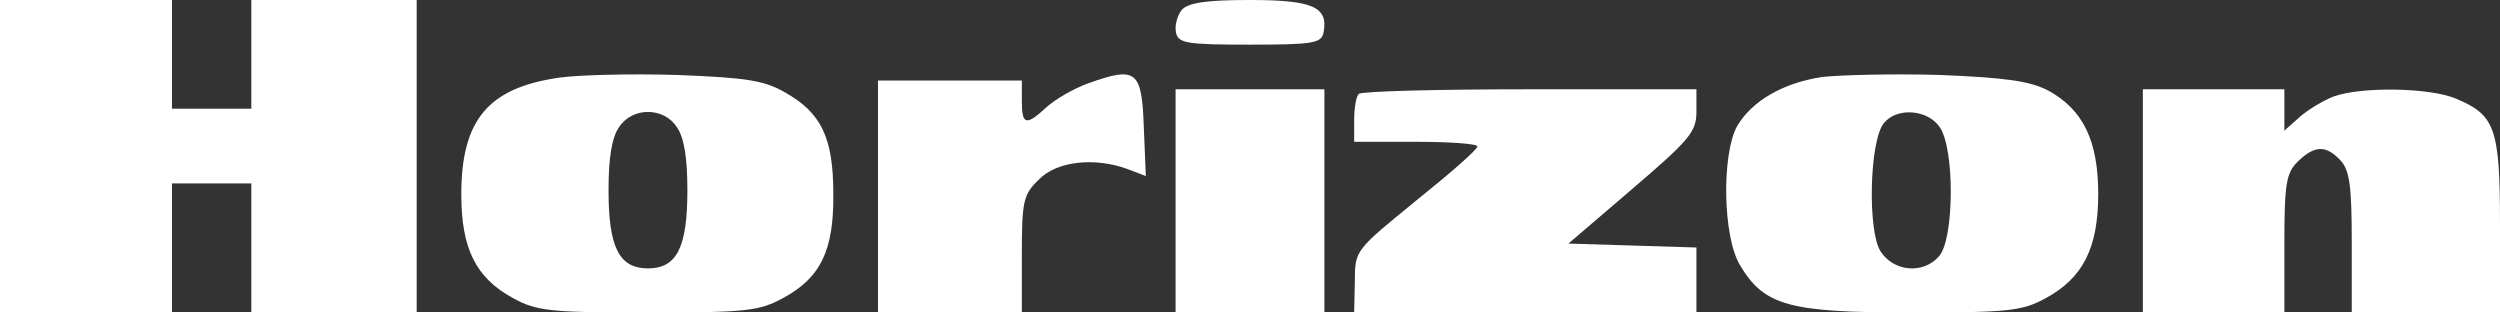
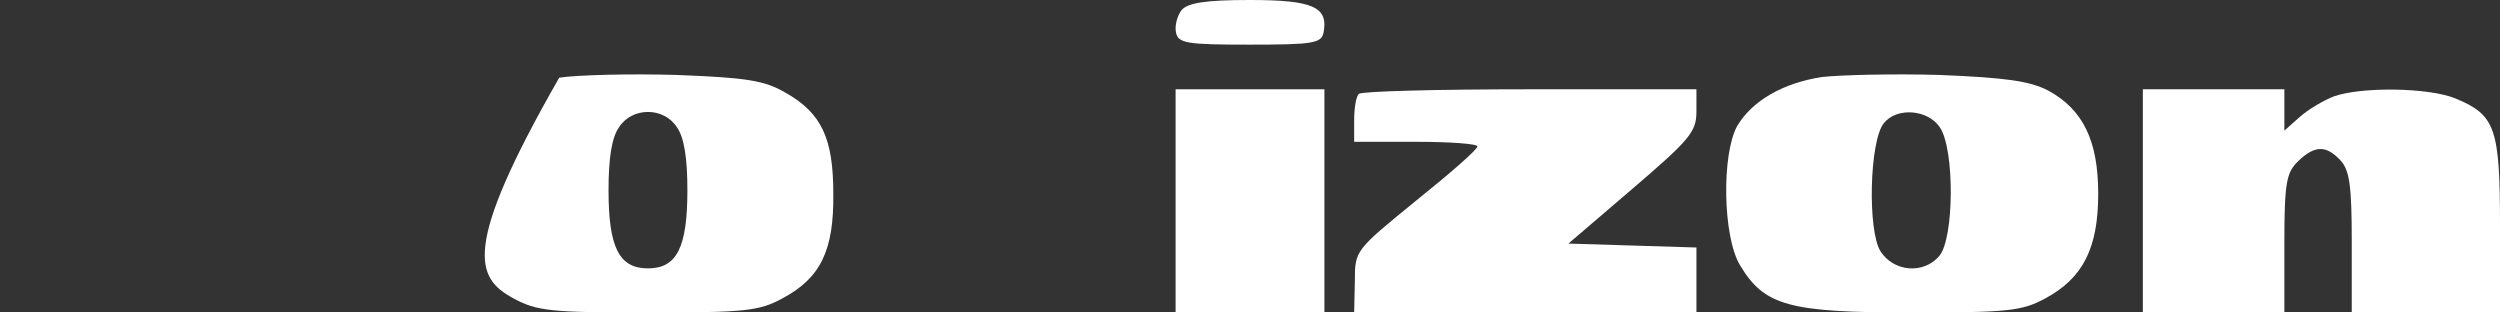
<svg xmlns="http://www.w3.org/2000/svg" width="168" height="21" viewBox="0 0 168 21" fill="none">
  <rect x="0" y="0" width="168" height="21" fill="#333333" stroke="none" />
-   <path d="M0 10.5V21H5.778H11.556V16.663V12.326H14.222H16.889V16.663V21H22.444H28V10.5V0H22.444H16.889V3.652V7.304H14.222H11.556V3.652V0H5.778H0V10.5Z" fill="white" />
  <path d="M79.391 0.692C79.116 1.062 78.932 1.708 79.024 2.169C79.162 2.908 79.713 3 83.985 3C88.257 3 88.808 2.908 88.946 2.169C89.268 0.462 88.211 0 83.985 0C81.045 0 79.805 0.185 79.391 0.692Z" fill="white" />
-   <path d="M37.581 5.218C32.811 5.902 31 8.046 31 13.063C31 16.712 31.972 18.674 34.489 20.042C36.079 20.909 37.007 21 43.543 21C50.08 21 51.008 20.909 52.598 20.042C55.159 18.674 56.043 16.804 55.998 13.018C55.998 9.278 55.203 7.59 52.774 6.222C51.361 5.401 50.168 5.218 45.443 5.036C42.351 4.945 38.818 5.036 37.581 5.218ZM45.487 8.548C45.973 9.232 46.193 10.601 46.193 12.79C46.193 16.621 45.487 18.035 43.543 18.035C41.6 18.035 40.893 16.621 40.893 12.79C40.893 10.601 41.114 9.232 41.6 8.548C42.483 7.18 44.603 7.18 45.487 8.548Z" fill="white" />
-   <path d="M73.133 5.596C72.12 5.963 70.877 6.697 70.325 7.201C68.944 8.485 68.668 8.393 68.668 6.788V5.413H63.834H59V13.207V21H63.834H68.668V17.103C68.668 13.527 68.76 13.069 69.818 12.06C71.015 10.823 73.593 10.547 75.803 11.373L77 11.831L76.862 8.485C76.724 4.725 76.356 4.45 73.133 5.596Z" fill="white" />
+   <path d="M37.581 5.218C31 16.712 31.972 18.674 34.489 20.042C36.079 20.909 37.007 21 43.543 21C50.08 21 51.008 20.909 52.598 20.042C55.159 18.674 56.043 16.804 55.998 13.018C55.998 9.278 55.203 7.59 52.774 6.222C51.361 5.401 50.168 5.218 45.443 5.036C42.351 4.945 38.818 5.036 37.581 5.218ZM45.487 8.548C45.973 9.232 46.193 10.601 46.193 12.79C46.193 16.621 45.487 18.035 43.543 18.035C41.6 18.035 40.893 16.621 40.893 12.79C40.893 10.601 41.114 9.232 41.6 8.548C42.483 7.18 44.603 7.18 45.487 8.548Z" fill="white" />
  <path d="M122.443 5.174C119.792 5.584 117.759 6.77 116.743 8.457C115.683 10.373 115.771 15.892 116.92 17.807C118.555 20.544 120.189 21 128.408 21C134.947 21 135.875 20.909 137.465 20.042C139.984 18.674 141 16.667 141 13.018C141 9.461 139.984 7.363 137.642 6.086C136.405 5.447 134.814 5.219 130.352 5.037C127.215 4.946 123.68 5.037 122.443 5.174ZM130.352 8.549C131.368 10.008 131.324 16.074 130.308 17.214C129.247 18.446 127.259 18.263 126.375 16.895C125.491 15.527 125.624 9.461 126.596 8.275C127.48 7.18 129.556 7.363 130.352 8.549Z" fill="white" />
  <path d="M79 13.5V21H84H89V13.5V6H84H79V13.5Z" fill="white" />
  <path d="M91.322 6.309C91.138 6.441 91 7.235 91 8.074V9.529H95.14C97.44 9.529 99.28 9.662 99.28 9.838C99.28 10.059 97.394 11.691 95.14 13.5C91.092 16.809 91.046 16.809 91.046 18.882L91 21H102.5H114V18.794V16.632L109.676 16.5L105.398 16.368L109.676 12.706C113.54 9.397 114 8.868 114 7.5V6H102.822C96.658 6 91.46 6.132 91.322 6.309Z" fill="white" />
  <path d="M144 13.5V21H148.755H153.509V16.368C153.509 12.309 153.645 11.603 154.415 10.853C155.547 9.75 156.317 9.75 157.268 10.765C157.902 11.427 158.038 12.529 158.038 16.279V21H163.019H168V15.132C168 8.603 167.683 7.721 165.011 6.618C163.2 5.868 158.626 5.824 156.815 6.485C156.136 6.75 155.094 7.368 154.551 7.853L153.509 8.779V7.412V6H148.755H144V13.5Z" fill="white" />
</svg>